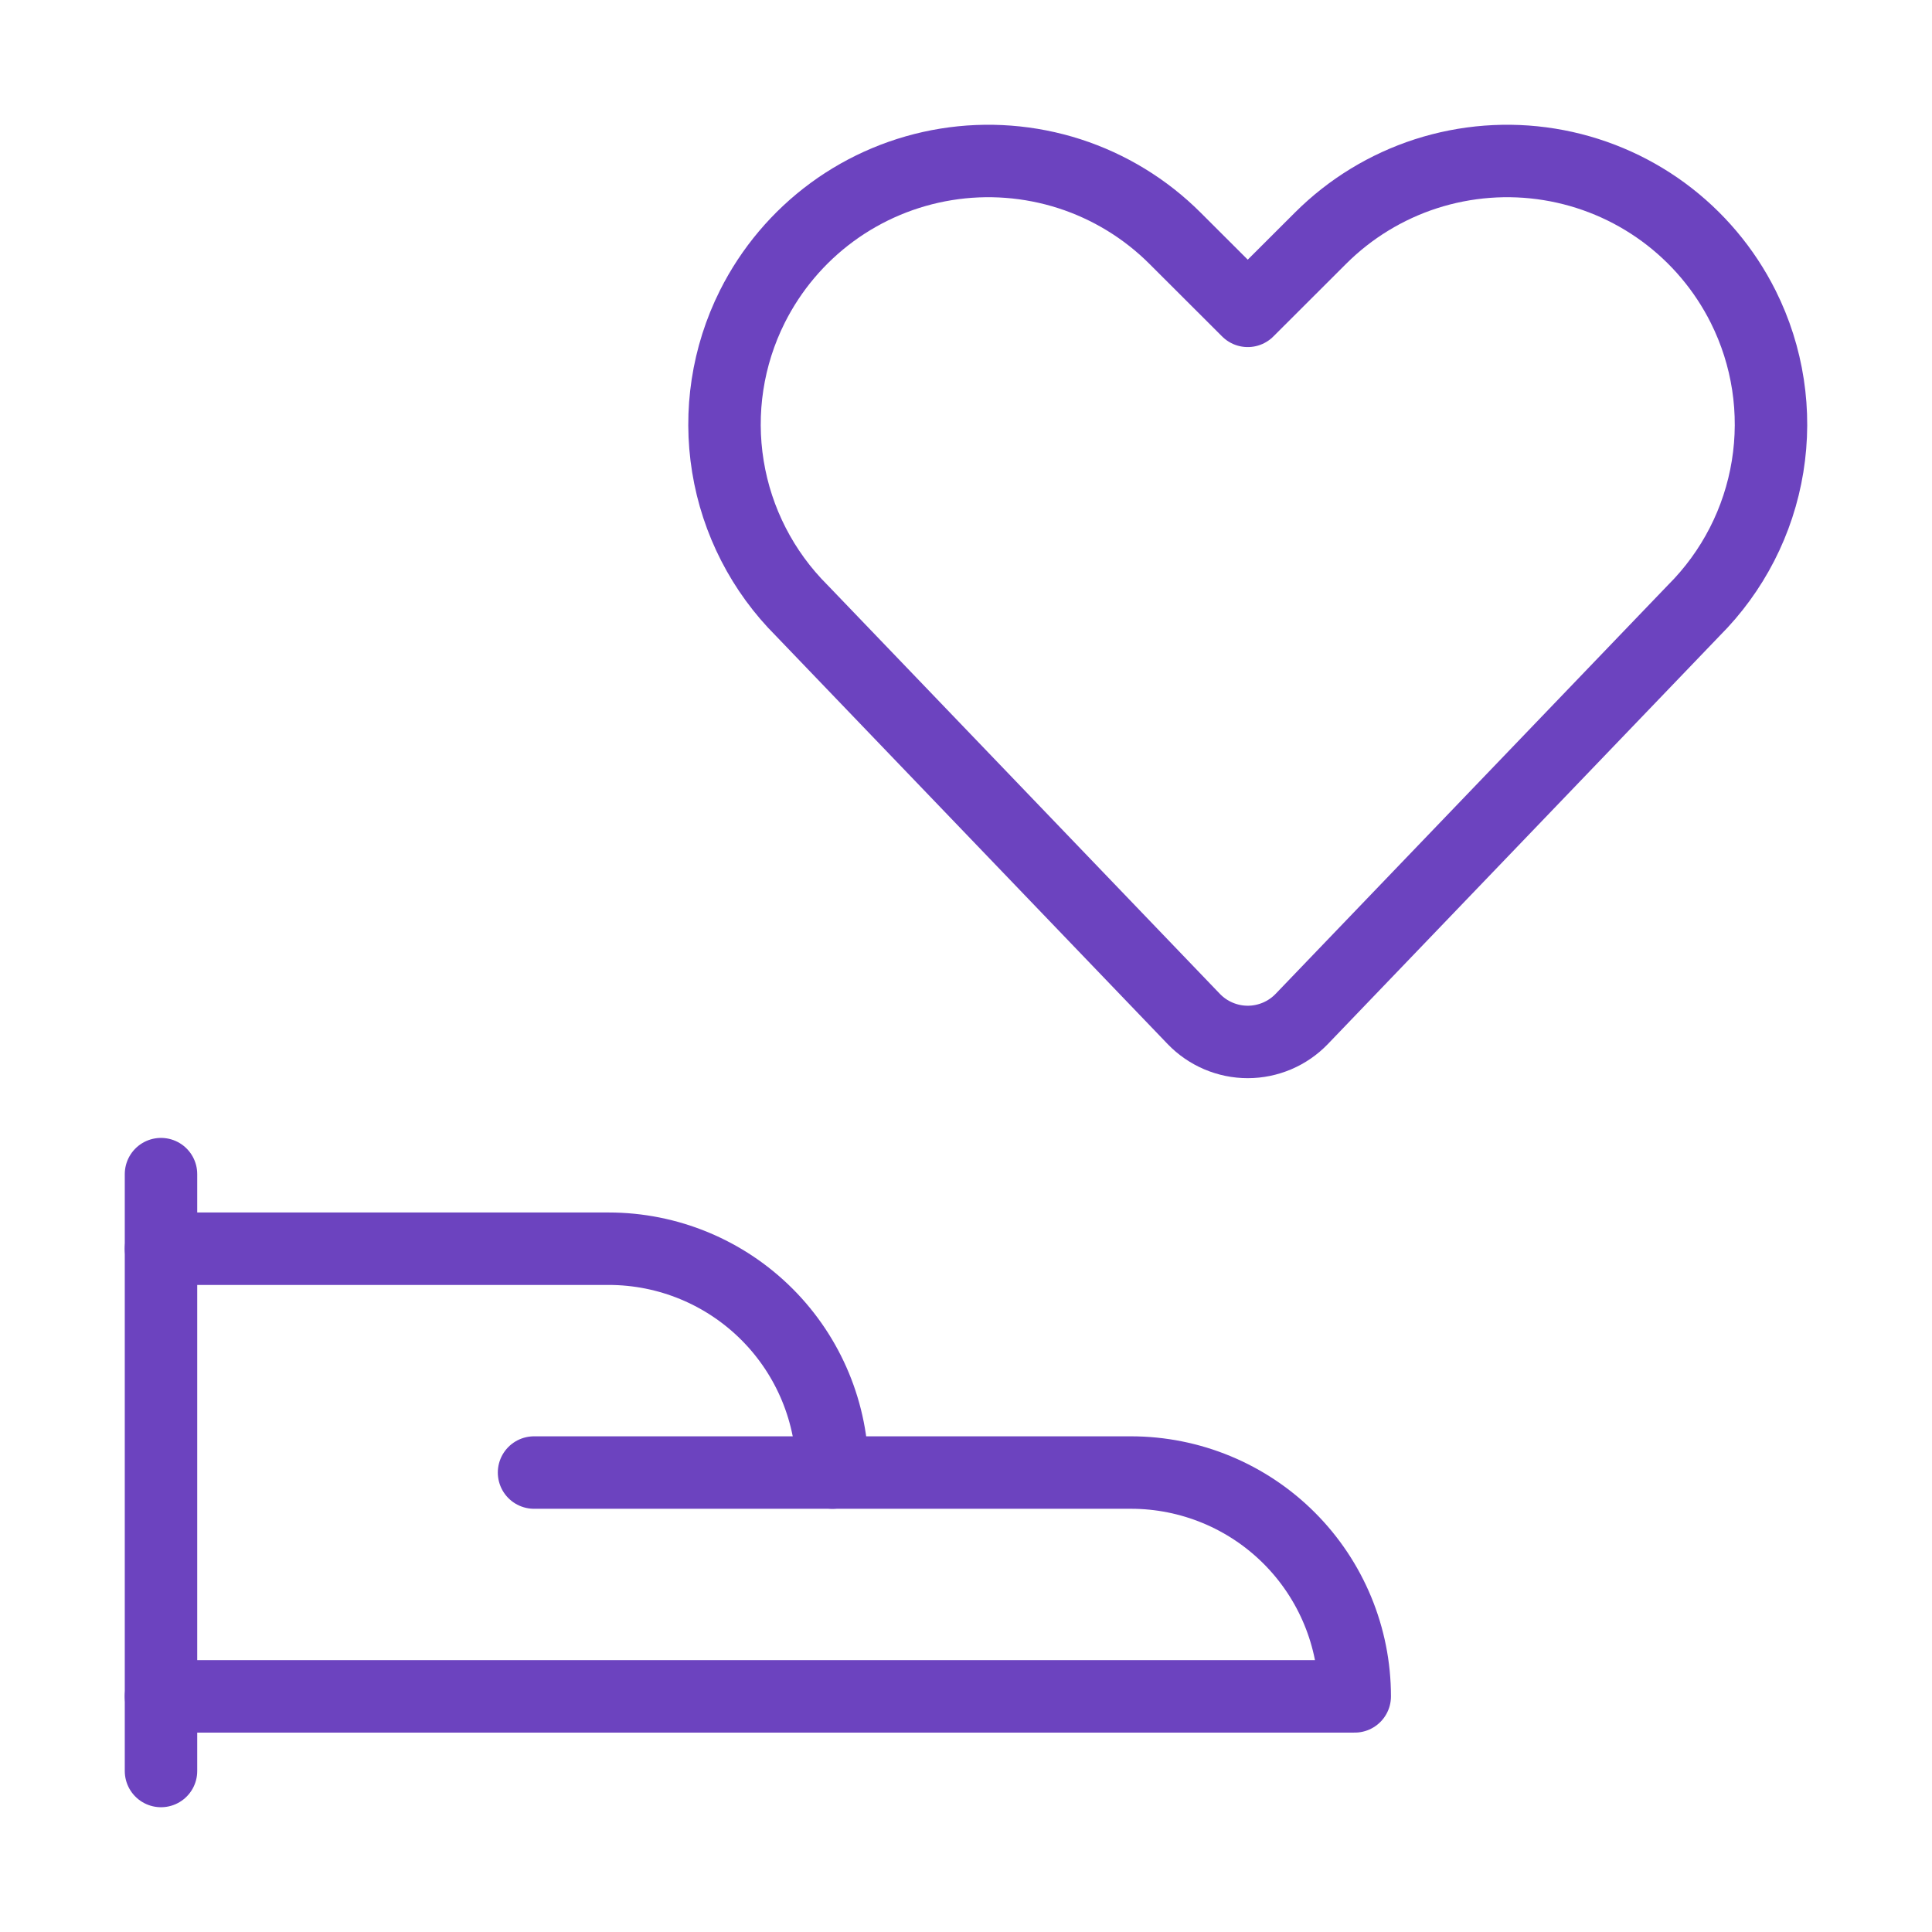
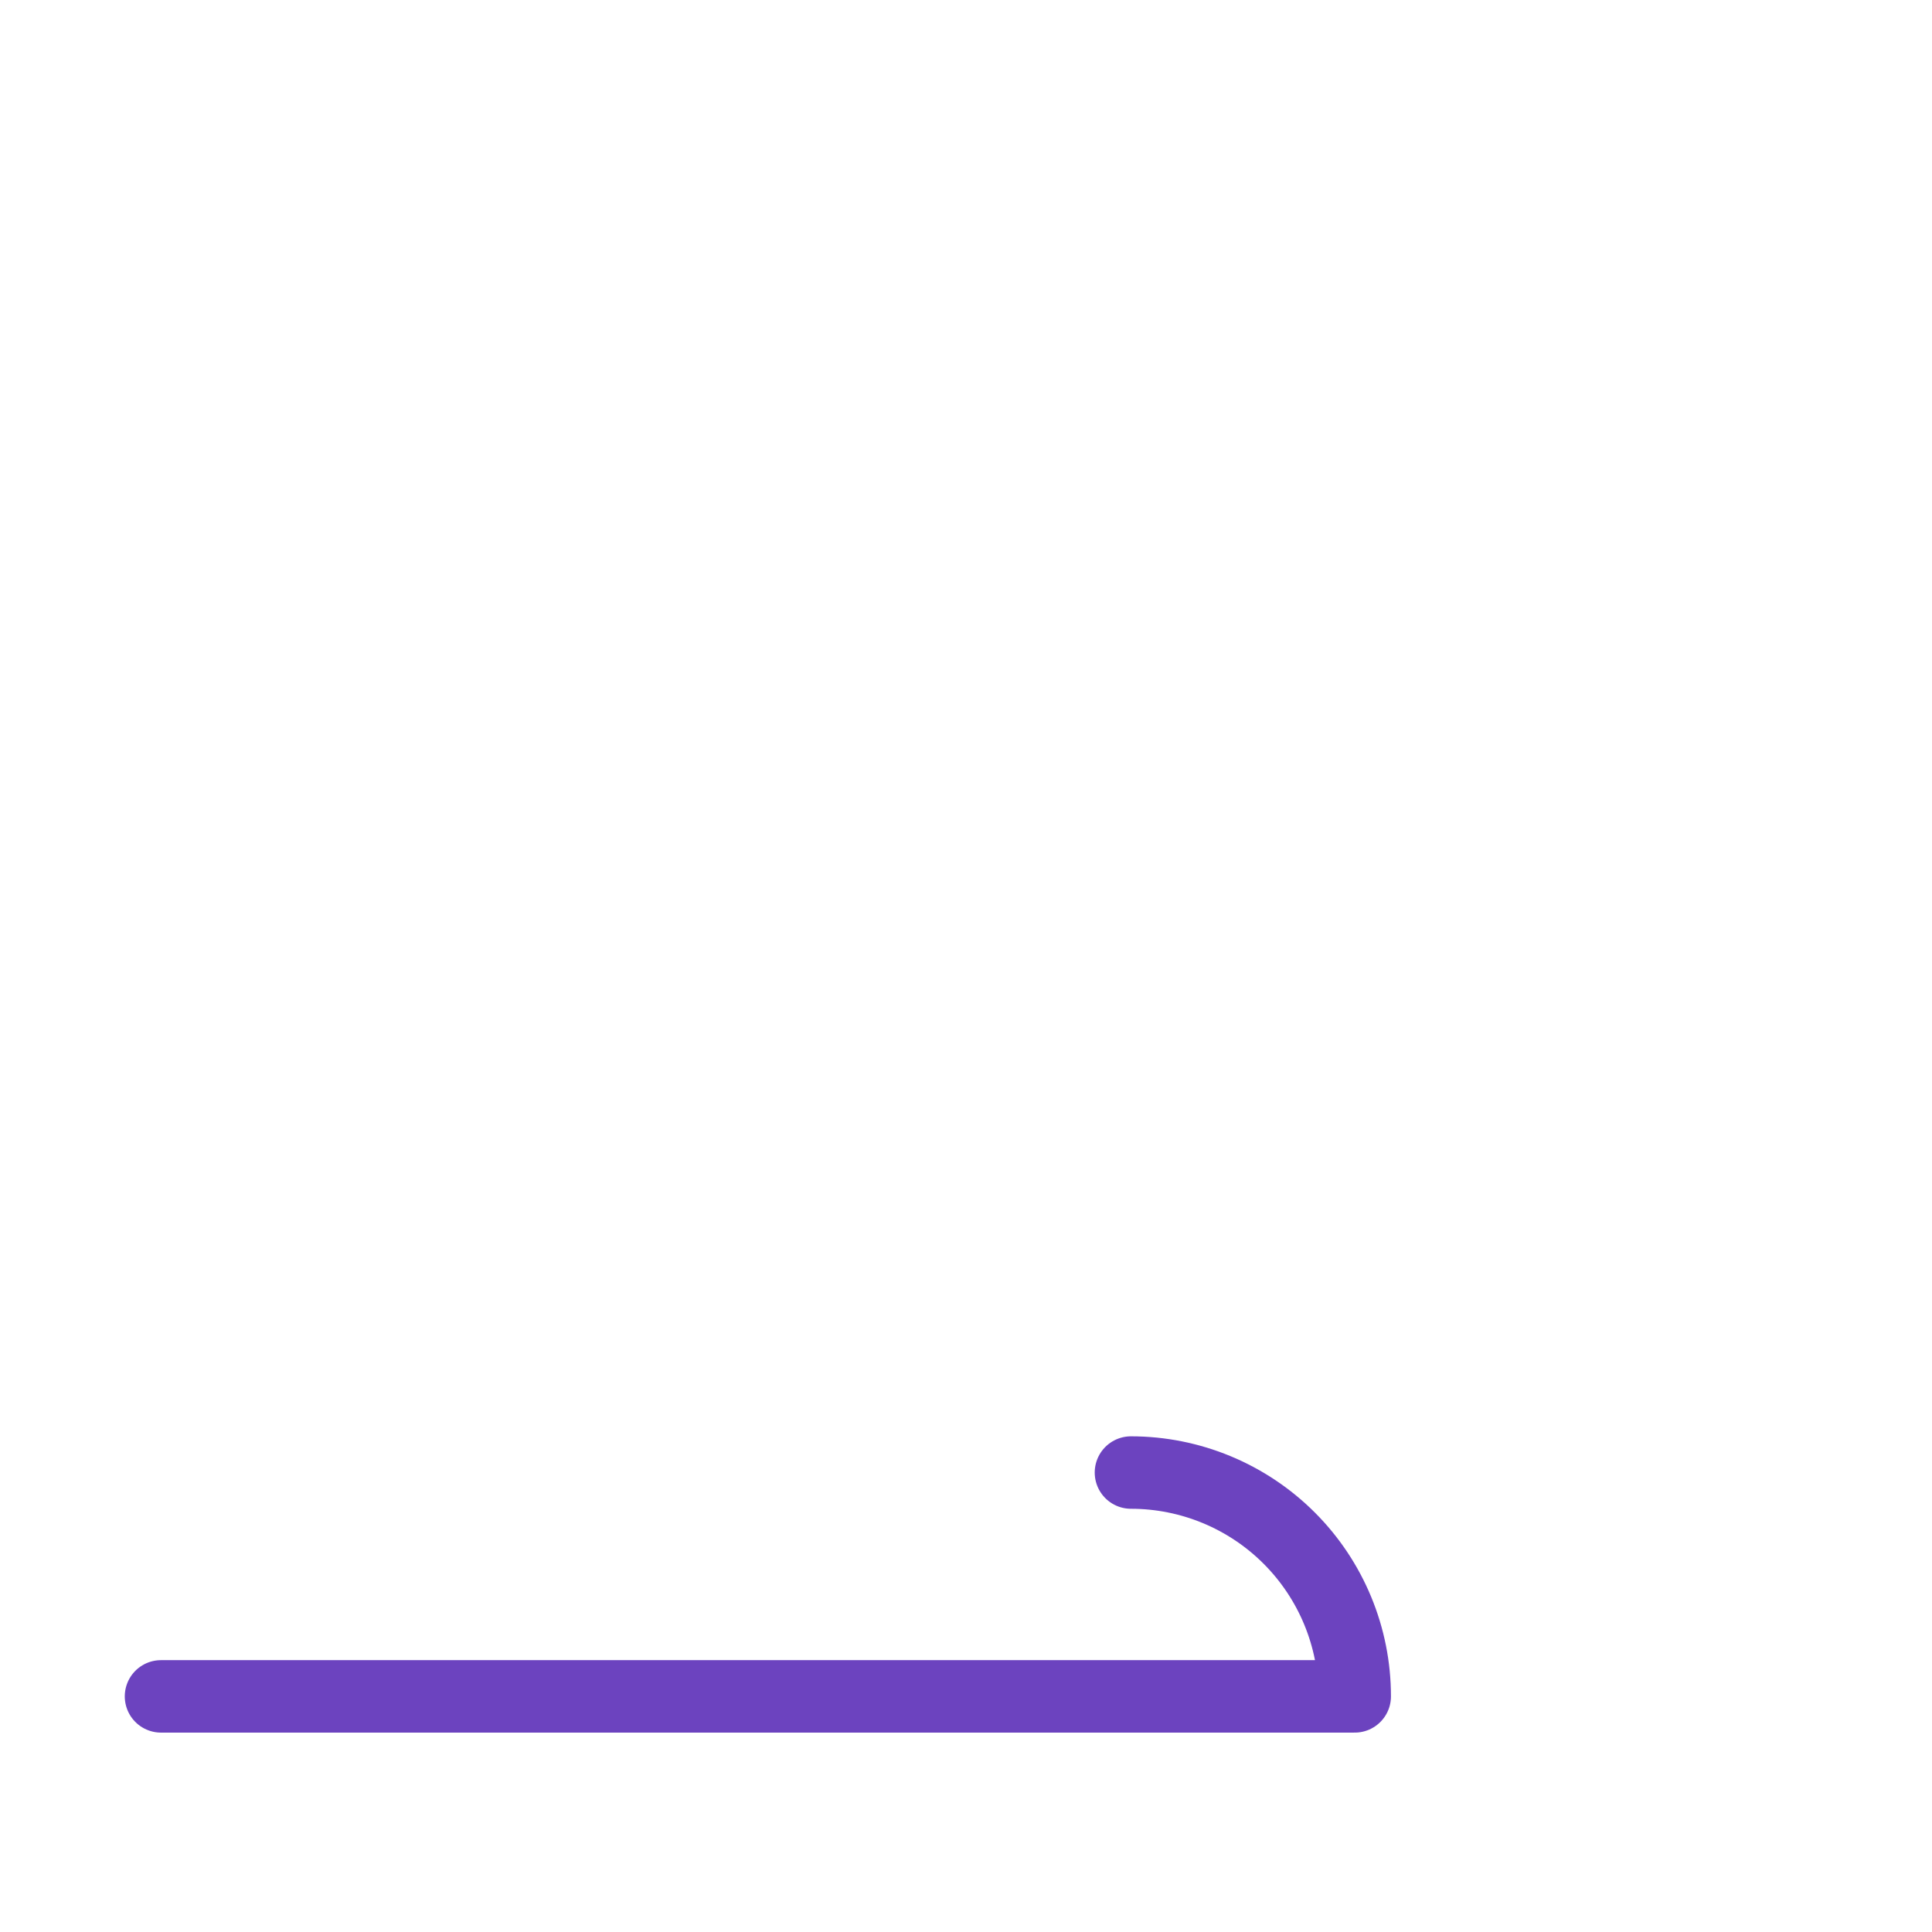
<svg xmlns="http://www.w3.org/2000/svg" width="48" height="48" viewBox="0 0 48 48" fill="none">
-   <path d="M4 29.171V44" stroke="#6C43BF" stroke-width="1.8" stroke-linecap="round" stroke-linejoin="round" />
-   <path d="M4 42.146H33.658C33.658 40.671 33.073 39.257 32.03 38.214C30.987 37.171 29.572 36.585 28.098 36.585H13.268" stroke="#6C43BF" stroke-width="1.8" stroke-linecap="round" stroke-linejoin="round" />
-   <path d="M4 31.024H15.122C16.597 31.024 18.011 31.61 19.054 32.653C20.097 33.696 20.683 35.11 20.683 36.585" stroke="#6C43BF" stroke-width="1.8" stroke-linecap="round" stroke-linejoin="round" />
-   <path d="M32.341 25.316C32.168 25.496 31.959 25.64 31.729 25.738C31.498 25.836 31.25 25.887 31 25.887C30.749 25.887 30.502 25.836 30.271 25.738C30.041 25.64 29.832 25.496 29.659 25.316L19.92 15.169C18.947 14.198 18.305 12.946 18.085 11.591C17.864 10.235 18.077 8.845 18.692 7.617V7.617C19.157 6.69 19.835 5.886 20.672 5.271C21.509 4.657 22.48 4.25 23.506 4.084C24.531 3.918 25.581 3.998 26.57 4.316C27.558 4.635 28.457 5.184 29.191 5.917L31 7.723L32.809 5.917C33.543 5.184 34.442 4.635 35.43 4.316C36.419 3.998 37.469 3.918 38.494 4.084C39.52 4.25 40.491 4.657 41.328 5.271C42.165 5.886 42.843 6.69 43.308 7.617C43.923 8.845 44.136 10.235 43.915 11.591C43.695 12.946 43.053 14.198 42.08 15.169L32.341 25.316Z" stroke="#6C43BF" stroke-width="1.8" stroke-linecap="round" stroke-linejoin="round" />
+   <path d="M4 42.146H33.658C33.658 40.671 33.073 39.257 32.03 38.214C30.987 37.171 29.572 36.585 28.098 36.585" stroke="#6C43BF" stroke-width="1.8" stroke-linecap="round" stroke-linejoin="round" />
</svg>